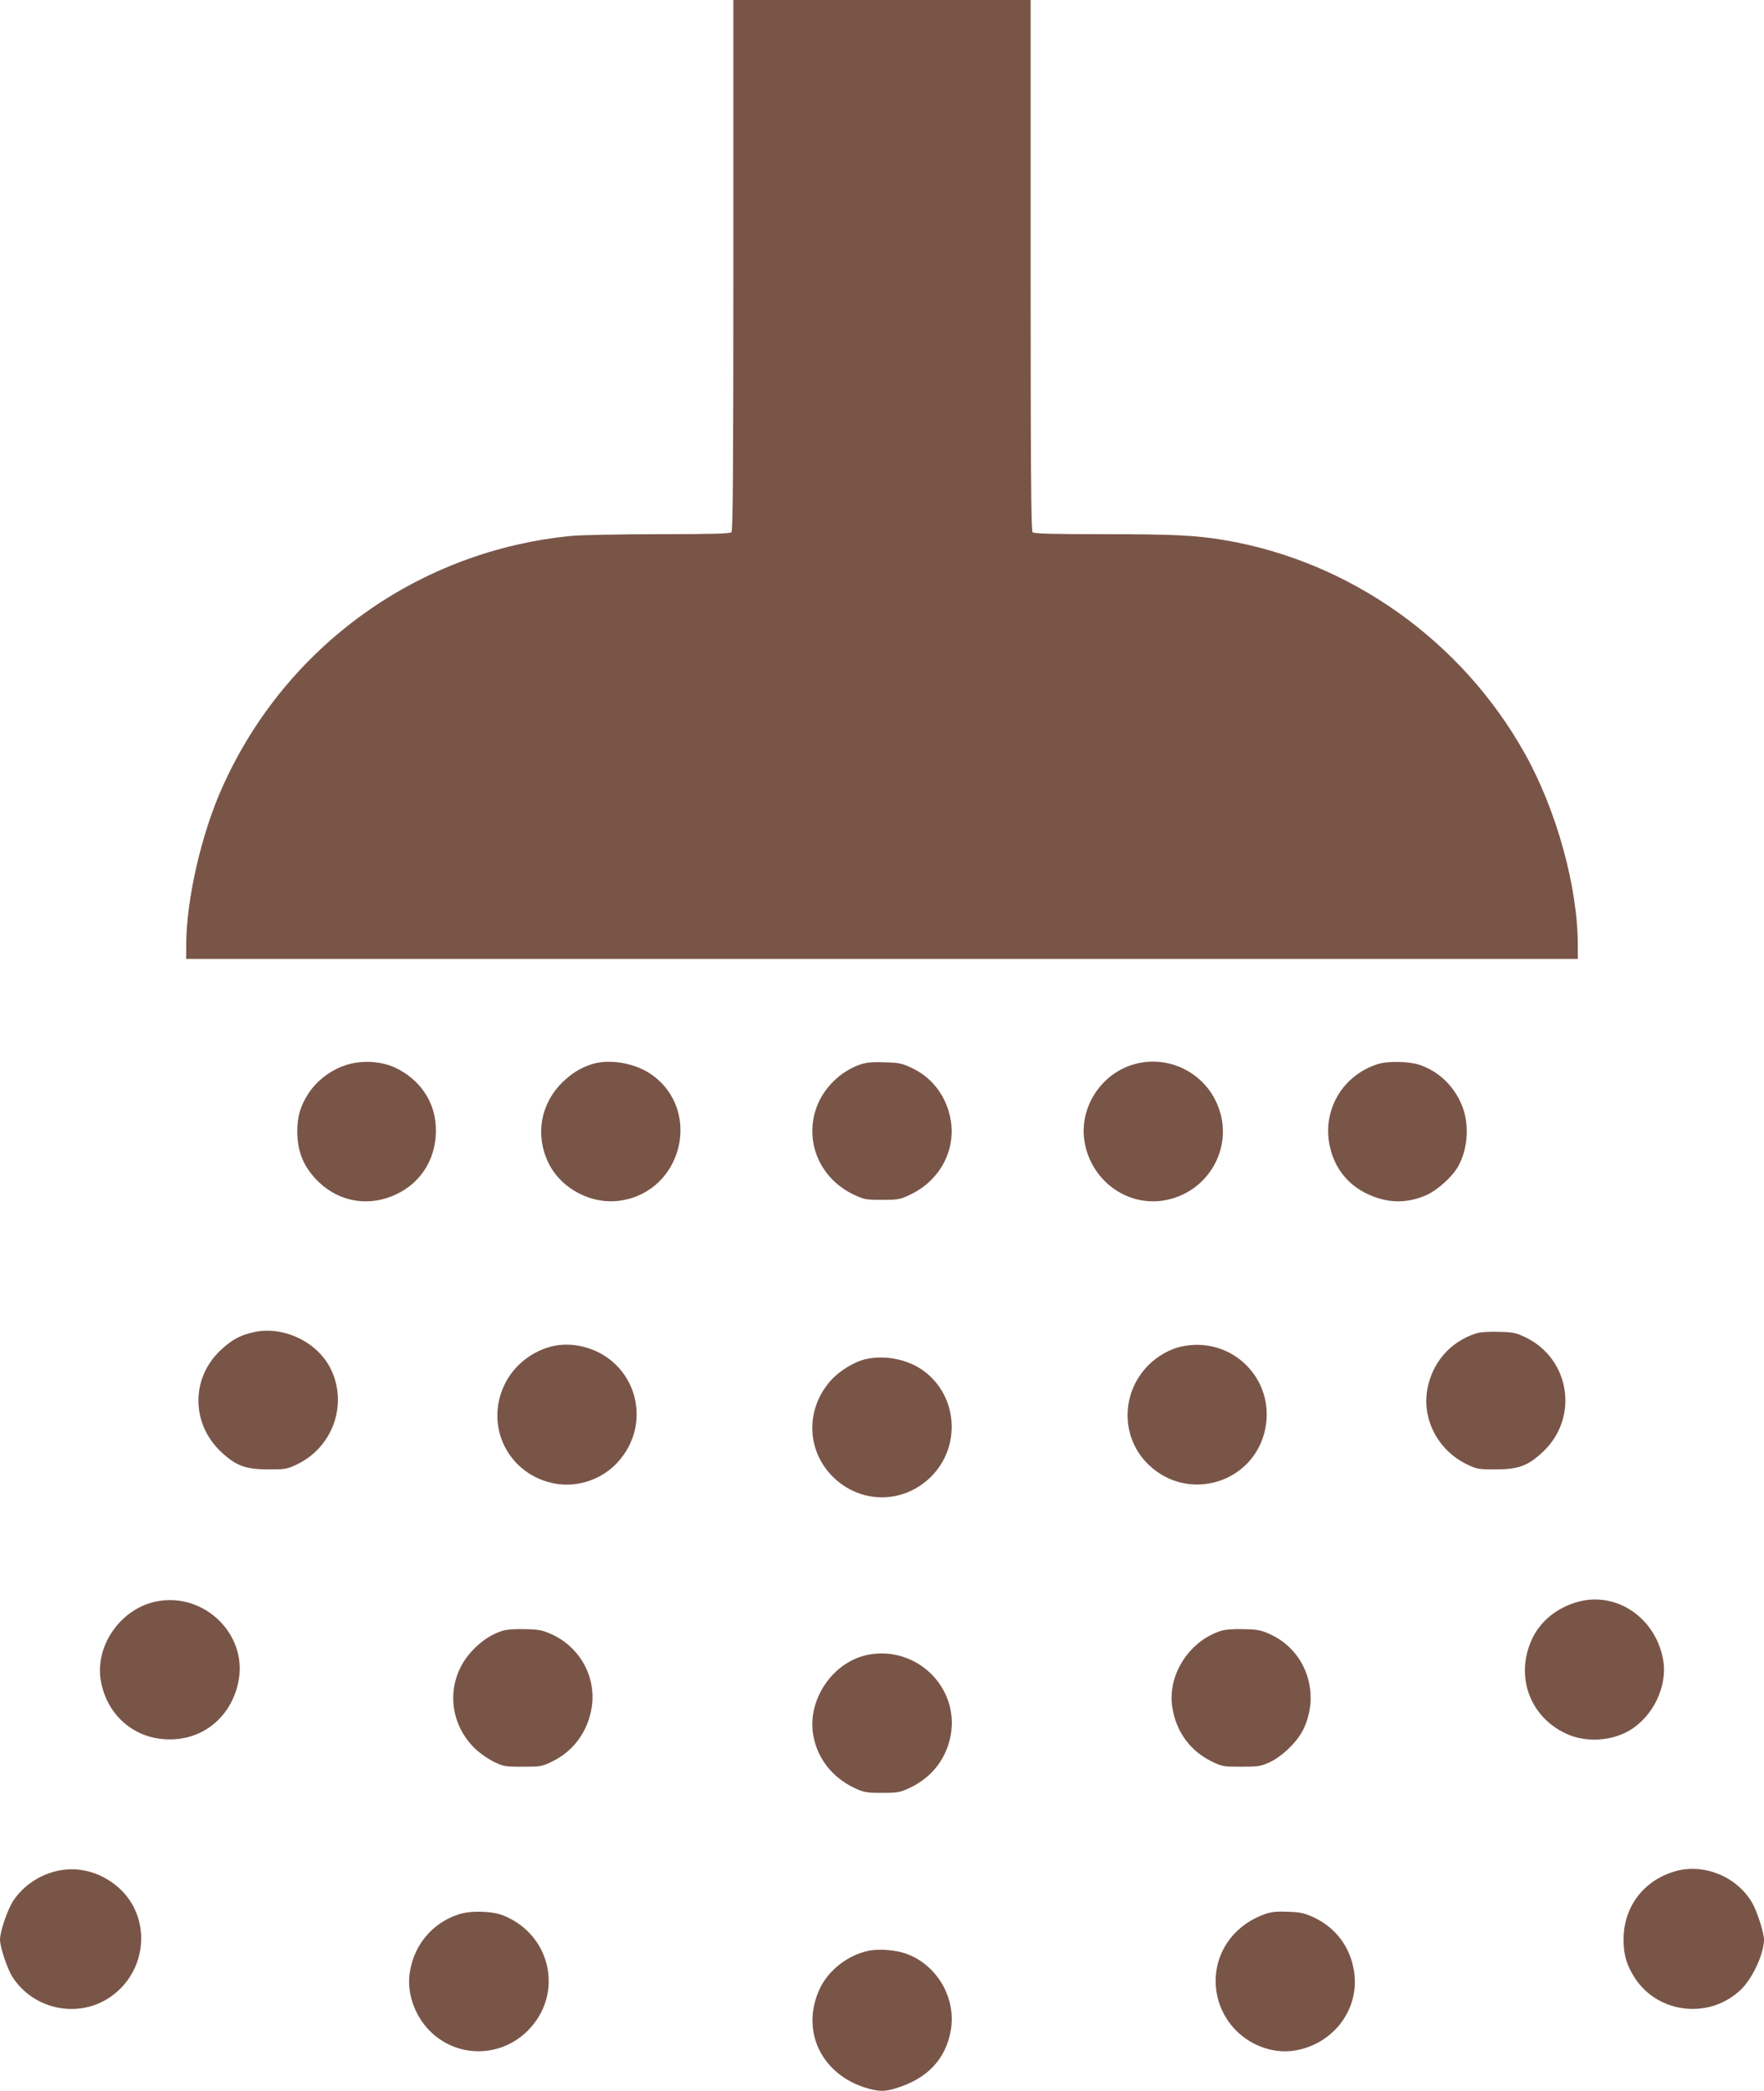
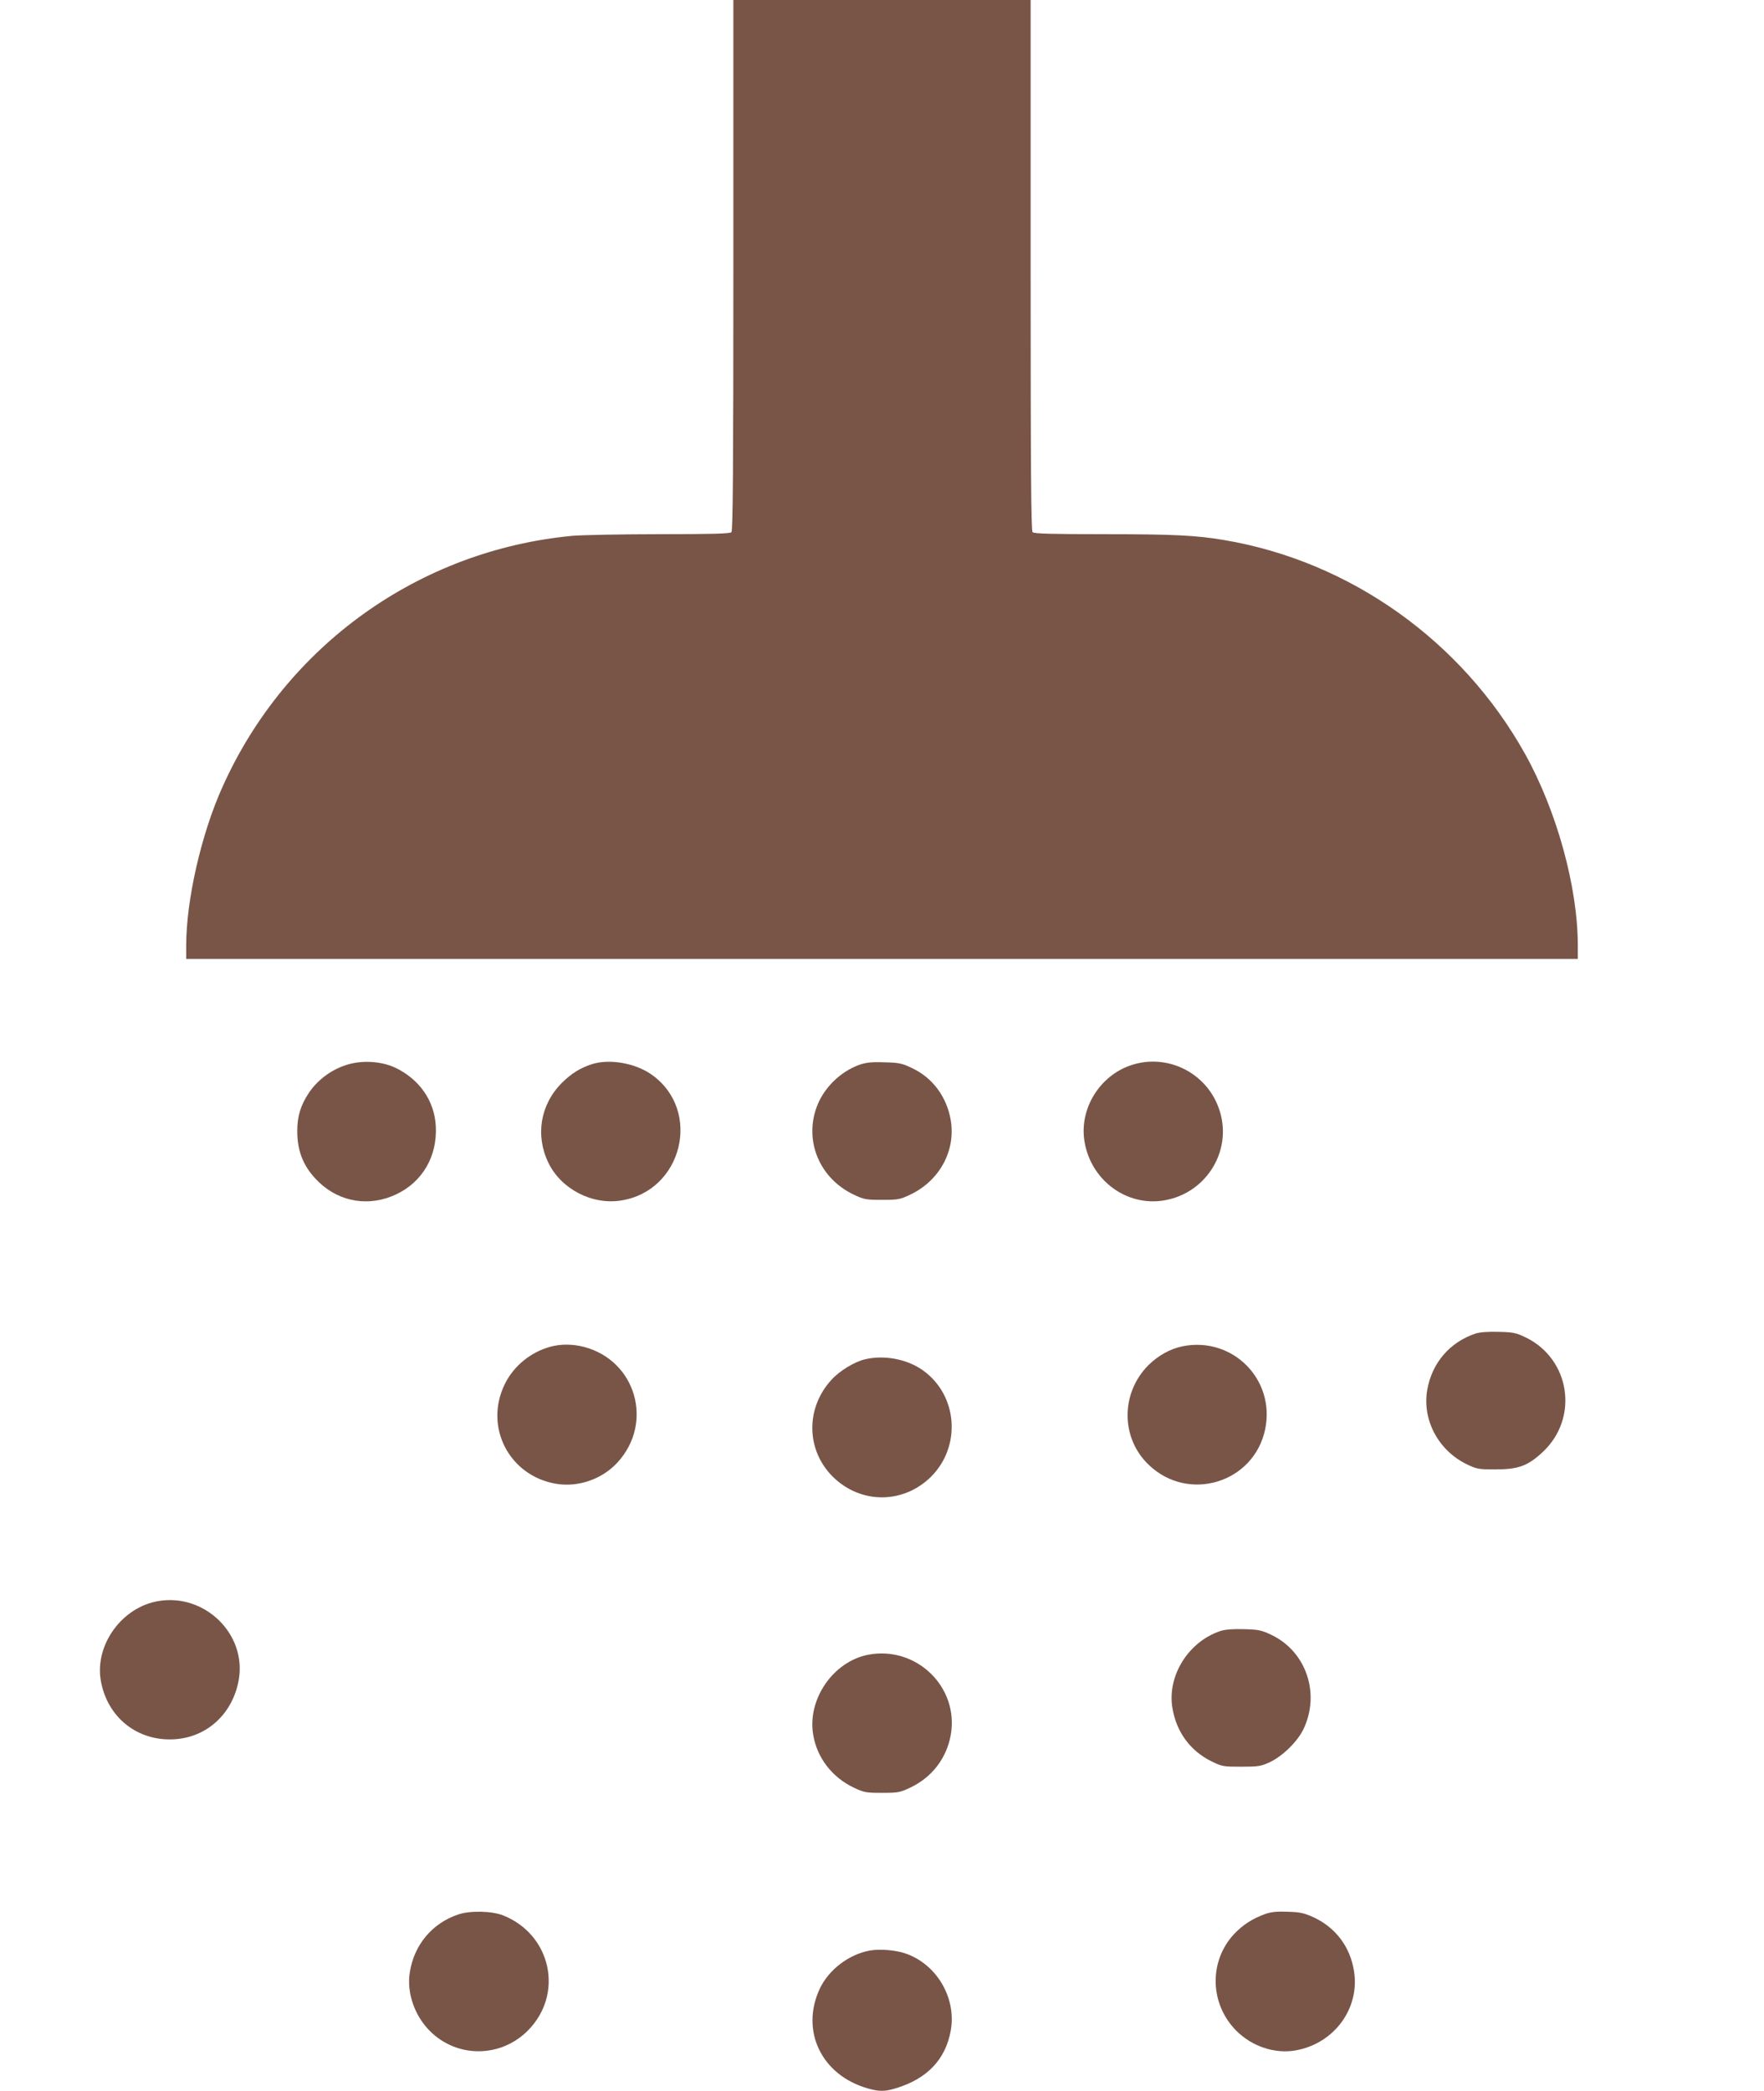
<svg xmlns="http://www.w3.org/2000/svg" version="1.0" width="1080pt" height="1280pt" viewBox="0 0 1080 1280" preserveAspectRatio="xMidYMid meet">
  <g transform="translate(0,1280) scale(0.1,-0.1)" fill="#795548" stroke="none">
    <path d="M4490 11177 c0 -1249 -3 -1626 -12 -1635 -9 -9 -120 -12 -437 -12 -235 0 -475 -5 -536 -10 -938 -88 -1753 -671 -2141 -1533 -131 -288 -224 -696 -224 -974 l0 -83 4260 0 4260 0 0 83 c0 356 -129 824 -323 1172 -386 692 -1071 1179 -1842 1309 -171 29 -312 36 -736 36 -317 0 -428 3 -437 12 -9 9 -12 386 -12 1635 l0 1623 -910 0 -910 0 0 -1623z" />
    <path d="M2109 6277 c-87 -30 -167 -91 -218 -167 -51 -77 -71 -143 -71 -235 0 -129 42 -226 135 -314 128 -121 307 -149 469 -73 163 76 255 235 244 421 -9 154 -101 285 -248 355 -90 42 -214 48 -311 13z" />
    <path d="M3625 6286 c-72 -23 -128 -58 -185 -115 -132 -132 -164 -322 -82 -490 78 -160 267 -258 444 -230 376 58 497 549 190 769 -100 72 -259 100 -367 66z" />
    <path d="M5262 6282 c-117 -42 -218 -141 -261 -256 -79 -211 17 -440 226 -539 63 -30 76 -32 173 -32 97 0 110 2 173 32 179 85 279 268 248 455 -24 143 -111 261 -238 320 -60 29 -80 33 -168 35 -78 3 -112 -1 -153 -15z" />
    <path d="M6930 6281 c-197 -63 -324 -269 -290 -470 39 -235 255 -396 483 -360 270 43 433 320 336 573 -80 213 -314 326 -529 257z" />
-     <path d="M8435 6286 c-223 -71 -348 -296 -289 -521 31 -121 108 -216 218 -270 125 -62 247 -65 371 -10 63 28 153 108 189 169 67 114 75 278 19 397 -52 112 -139 191 -250 230 -65 22 -195 25 -258 5z" />
-     <path d="M1554 4645 c-84 -18 -138 -48 -206 -113 -180 -171 -177 -449 6 -620 92 -86 150 -107 291 -107 105 0 114 2 178 33 219 108 309 373 199 588 -83 162 -290 259 -468 219z" />
+     <path d="M1554 4645 z" />
    <path d="M9035 4637 c-159 -53 -268 -180 -297 -346 -31 -182 67 -368 239 -453 64 -31 73 -33 178 -33 141 0 199 21 291 107 221 207 169 566 -103 700 -60 29 -77 33 -167 35 -64 2 -116 -2 -141 -10z" />
    <path d="M3370 4556 c-121 -33 -225 -118 -279 -228 -129 -261 25 -562 313 -611 136 -23 283 28 377 131 223 243 112 624 -206 707 -70 18 -143 18 -205 1z" />
    <path d="M7242 4559 c-76 -15 -150 -56 -211 -116 -171 -172 -170 -448 4 -612 244 -231 643 -107 711 220 63 304 -199 568 -504 508z" />
    <path d="M5296 4479 c-66 -16 -155 -70 -206 -126 -159 -174 -155 -430 9 -593 170 -168 431 -168 601 0 187 186 164 499 -49 651 -96 69 -236 96 -355 68z" />
    <path d="M970 2999 c-223 -37 -390 -267 -353 -486 39 -226 225 -374 451 -360 201 12 358 158 394 365 48 279 -208 529 -492 481z" />
-     <path d="M9663 2995 c-129 -35 -232 -118 -283 -228 -105 -225 -16 -475 207 -579 118 -56 275 -48 388 18 147 86 237 275 207 436 -47 255 -284 416 -519 353z" />
-     <path d="M3073 2816 c-67 -22 -124 -60 -181 -120 -161 -170 -155 -430 12 -596 28 -28 80 -65 116 -83 61 -30 70 -32 180 -32 111 0 118 1 183 33 130 64 217 184 240 332 28 182 -70 363 -240 443 -60 28 -80 32 -168 34 -64 2 -115 -2 -142 -11z" />
    <path d="M7473 2816 c-196 -64 -328 -274 -295 -471 24 -147 109 -263 239 -327 65 -32 73 -33 183 -33 104 0 120 3 173 27 79 37 170 126 207 202 105 219 17 478 -198 579 -59 28 -79 32 -167 34 -64 2 -115 -2 -142 -11z" />
    <path d="M5313 2670 c-214 -43 -372 -275 -334 -491 24 -141 116 -259 248 -322 63 -30 76 -32 173 -32 97 0 110 2 173 32 133 63 222 179 248 322 52 294 -212 549 -508 491z" />
-     <path d="M345 1346 c-109 -26 -204 -92 -264 -182 -35 -54 -81 -188 -81 -237 0 -46 44 -177 75 -227 130 -205 411 -261 607 -120 215 153 245 464 63 647 -109 108 -260 153 -400 119z" />
-     <path d="M10260 1346 c-196 -55 -320 -217 -320 -420 0 -92 19 -156 69 -234 145 -223 466 -255 655 -66 69 69 136 217 136 301 0 41 -43 175 -73 226 -93 159 -293 241 -467 193z" />
    <path d="M2807 1081 c-160 -53 -272 -186 -298 -355 -20 -124 29 -265 123 -359 166 -166 432 -165 599 2 223 223 145 588 -151 706 -69 27 -201 30 -273 6z" />
    <path d="M7745 1083 c-77 -28 -136 -66 -189 -122 -156 -167 -150 -428 13 -592 98 -98 239 -144 367 -120 233 43 390 256 354 484 -23 148 -111 266 -247 330 -58 26 -82 32 -158 34 -67 3 -103 -1 -140 -14z" />
    <path d="M5327 860 c-129 -23 -253 -117 -308 -234 -120 -257 10 -529 293 -610 70 -20 105 -20 171 0 193 58 306 176 338 354 36 201 -88 409 -281 473 -60 20 -154 27 -213 17z" />
  </g>
</svg>